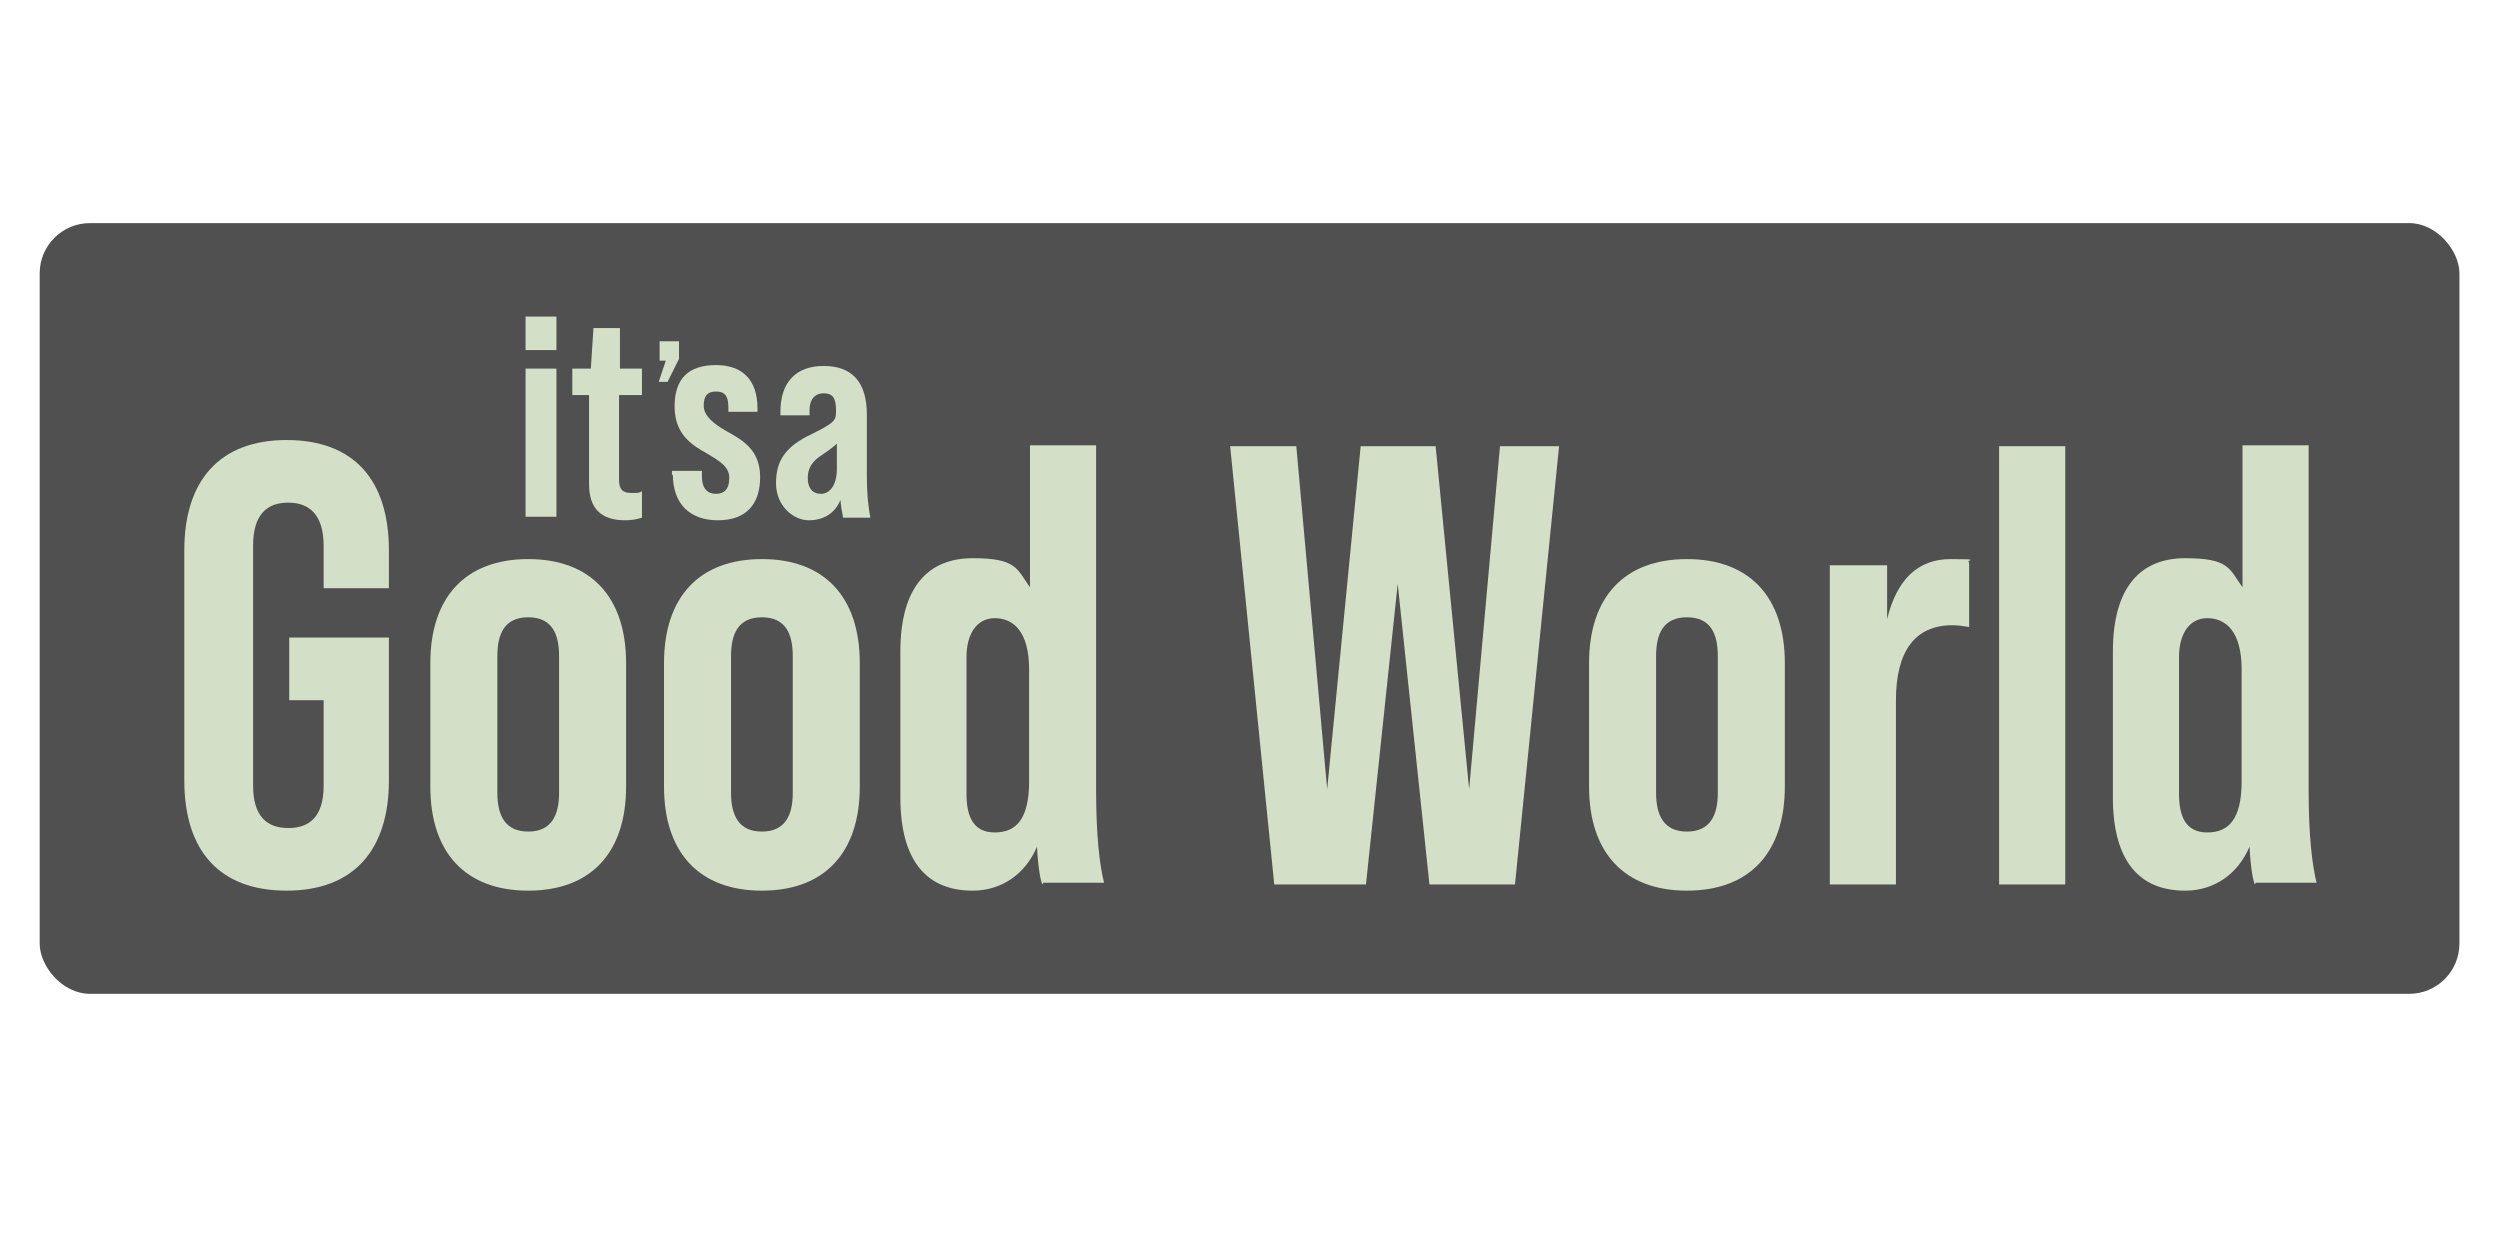
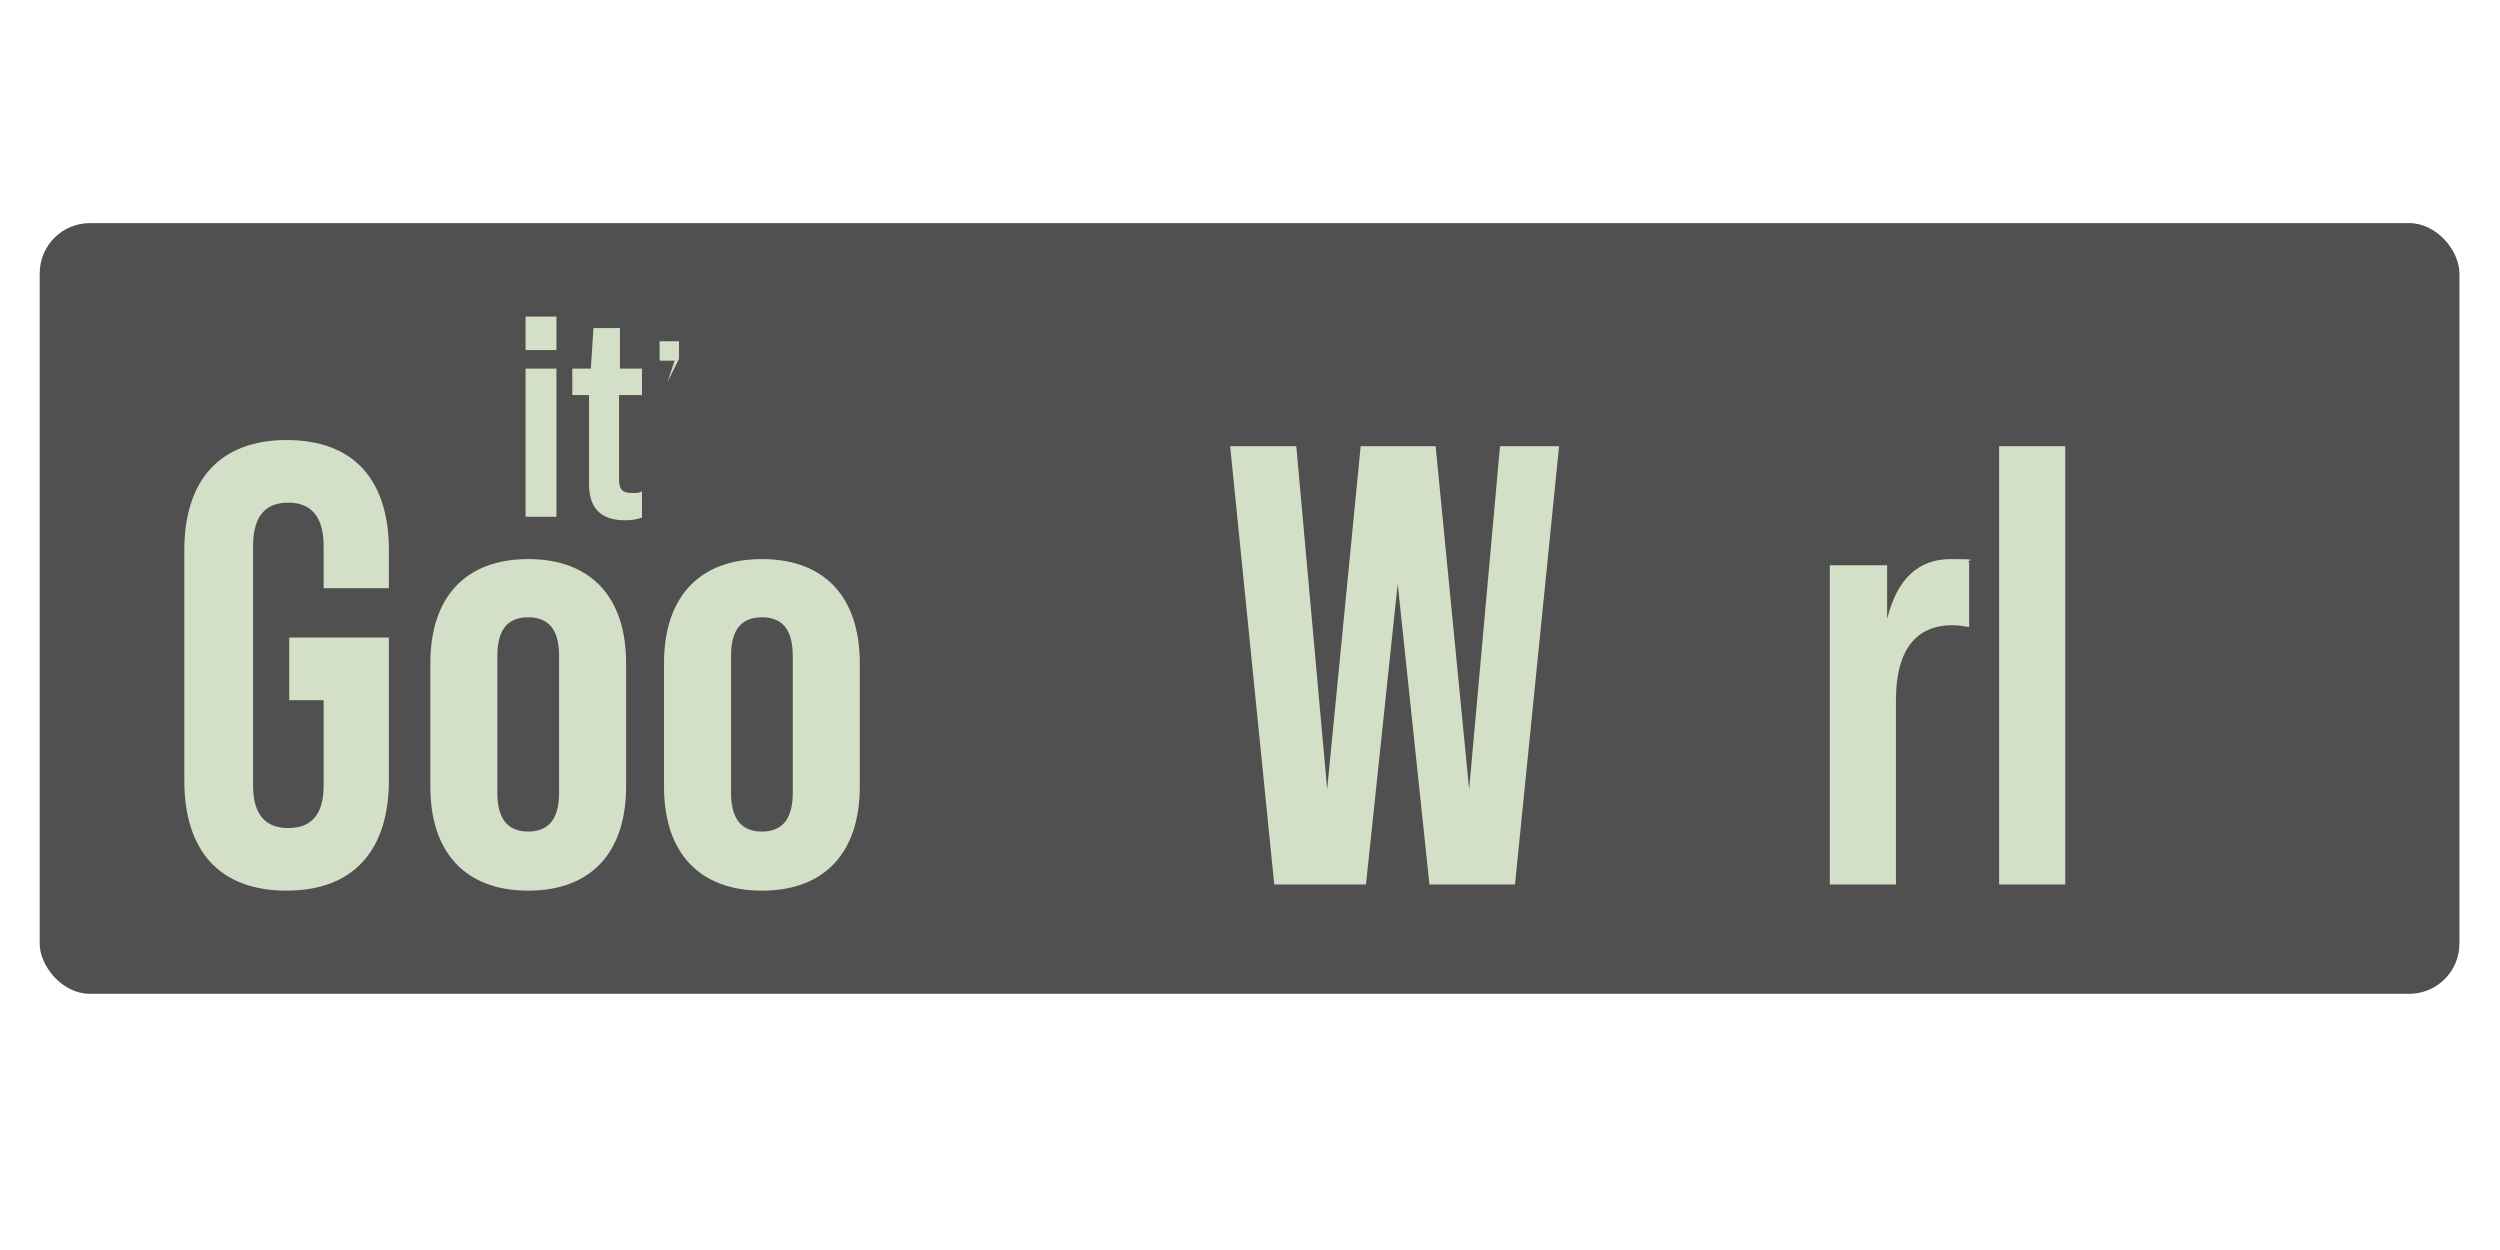
<svg xmlns="http://www.w3.org/2000/svg" id="Layer_1" data-name="Layer 1" viewBox="0 0 283.5 141.7">
  <defs>
    <style>      .cls-1 {        fill: #505050;      }      .cls-1, .cls-2 {        stroke-width: 0px;      }      .cls-2 {        fill: #d4dfc7;      }    </style>
  </defs>
  <rect class="cls-1" x="4.5" y="25.3" width="274.4" height="87.4" rx="5.7" ry="5.7" />
  <g>
    <g>
-       <path class="cls-2" d="M75.6,40.9h-.8v-2.2h2.2v2l-1.3,2.6h-1l.8-2.4Z" />
+       <path class="cls-2" d="M75.6,40.9h-.8v-2.2h2.2v2l-1.3,2.6l.8-2.4Z" />
      <g>
        <path class="cls-2" d="M59.6,35.9h3.5v3.8h-3.5v-3.8ZM59.6,41.8h3.5v16.8h-3.5v-16.8Z" />
        <path class="cls-2" d="M70.2,44.8v9.6c0,1.1.4,1.5,1.4,1.5s.8,0,1.2-.2v3c-.6.2-1.2.3-1.9.3-2.8,0-4.1-1.4-4.1-4.1v-10.1h-1.9v-3h2.1l.3-4.6h3v4.6h2.5v3h-2.5Z" />
-         <path class="cls-2" d="M76.2,53.9v-.5h3.4v.6c0,1.5.7,2,1.6,2s1.5-.5,1.5-1.8-1.1-1.9-2.4-2.7c-1.8-1-3.8-2.2-3.8-5.4s1.6-4.7,4.7-4.7,4.7,1.8,4.7,4.9v.4h-3.3v-.5c0-1.4-.5-1.8-1.4-1.8s-1.4.4-1.4,1.6,1.2,2.1,2.6,2.9c1.8,1,3.8,2.1,3.8,5.2s-1.6,4.9-4.8,4.9-5.1-1.9-5.1-5.2Z" />
-         <path class="cls-2" d="M95.6,58.7c0-.2-.2-.9-.3-2-.6,1.5-1.9,2.3-3.6,2.3s-3.7-1.6-3.7-4.2,1.1-4.2,4.1-5.6c2.4-1.2,2.7-1.5,2.7-2.4v-.3c0-1.4-.4-1.9-1.4-1.9s-1.6.7-1.6,1.9v.6h-3.3v-.4c0-3.3,1.7-5.2,4.9-5.2s4.9,1.8,4.9,5.5v6.8c0,2.4.2,3.9.4,4.9h-3.2ZM94.9,53.2v-2.9c-.3.3-.8.7-1.7,1.3-1.1.7-1.6,1.5-1.6,2.6s.5,1.8,1.5,1.8,1.8-1,1.8-2.8Z" />
      </g>
    </g>
    <path class="cls-2" d="M20.9,88.5v-26.1c0-7.9,4-12.5,11.6-12.5s11.6,4.5,11.6,12.5v4.3h-7.4v-4.8c0-3.5-1.6-4.9-4-4.9s-4,1.3-4,4.9v27.2c0,3.5,1.6,4.8,4,4.8s4-1.3,4-4.8v-9.7h-3.9v-7.1h11.3v16.2c0,7.9-4,12.5-11.6,12.5s-11.6-4.5-11.6-12.5Z" />
    <path class="cls-2" d="M48.8,89.2v-14c0-7.5,4-11.8,11.1-11.8s11.1,4.3,11.1,11.8v14c0,7.5-4,11.8-11.1,11.8s-11.1-4.3-11.1-11.8ZM63.4,89.9v-15.5c0-2.5-.8-4.4-3.5-4.4s-3.5,1.9-3.5,4.4v15.5c0,2.6.9,4.4,3.5,4.4s3.5-1.8,3.5-4.4Z" />
    <path class="cls-2" d="M75.3,89.2v-14c0-7.5,4-11.8,11.1-11.8s11.1,4.3,11.1,11.8v14c0,7.5-4,11.8-11.1,11.8s-11.1-4.3-11.1-11.8ZM89.9,89.9v-15.5c0-2.5-.8-4.4-3.5-4.4s-3.5,1.9-3.5,4.4v15.5c0,2.6.9,4.4,3.5,4.4s3.5-1.8,3.5-4.4Z" />
-     <path class="cls-2" d="M118.2,100.3c-.2-.4-.5-2-.6-4.3-1.3,3.1-4,5-7.3,5-5,0-8.2-3.1-8.2-10.6v-16.5c0-7.4,3.2-10.6,8.2-10.6s5,1.2,6.5,3.3v-16.1h7.5v39.2c0,5.1.4,8.4.9,10.4h-6.9ZM116.7,88.5v-12.6c0-4.3-1.8-5.8-3.9-5.8s-3.2,1.9-3.2,4.4v15.5c0,2.5.7,4.4,3.2,4.4s3.9-1.6,3.9-5.8Z" />
    <path class="cls-2" d="M139.5,50.6h7.5l3.5,38.9,3.8-38.9h8.5l3.8,38.9,3.5-38.9h6.7l-5,49.7h-9.7l-3.6-34.1-3.6,34.1h-10.4l-5-49.7Z" />
-     <path class="cls-2" d="M180.2,89.2v-14c0-7.5,4-11.8,11.1-11.8s11.1,4.3,11.1,11.8v14c0,7.5-4,11.8-11.1,11.8s-11.1-4.3-11.1-11.8ZM194.8,89.9v-15.5c0-2.5-.8-4.4-3.5-4.4s-3.5,1.9-3.5,4.4v15.5c0,2.6.9,4.4,3.5,4.4s3.5-1.8,3.5-4.4Z" />
    <path class="cls-2" d="M223.3,63.8v7.3c-.6-.1-1.3-.2-1.9-.2-4.2,0-6.4,2.9-6.4,8.5v20.9h-7.5v-36.2h6.5v6.1c1.1-4.5,3.5-6.8,7.2-6.8s1.6.1,2.1.4Z" />
    <path class="cls-2" d="M226.7,50.6h7.5v49.7h-7.5v-49.7Z" />
-     <path class="cls-2" d="M255.7,100.3c-.2-.4-.5-2-.6-4.3-1.3,3.1-4,5-7.3,5-5,0-8.2-3.1-8.2-10.6v-16.5c0-7.4,3.2-10.6,8.2-10.6s5,1.2,6.5,3.3v-16.1h7.5v39.2c0,5.1.4,8.4.9,10.4h-6.9ZM254.2,88.5v-12.6c0-4.3-1.8-5.8-3.9-5.8s-3.2,1.9-3.2,4.4v15.5c0,2.5.7,4.4,3.2,4.4s3.9-1.6,3.9-5.8Z" />
  </g>
</svg>